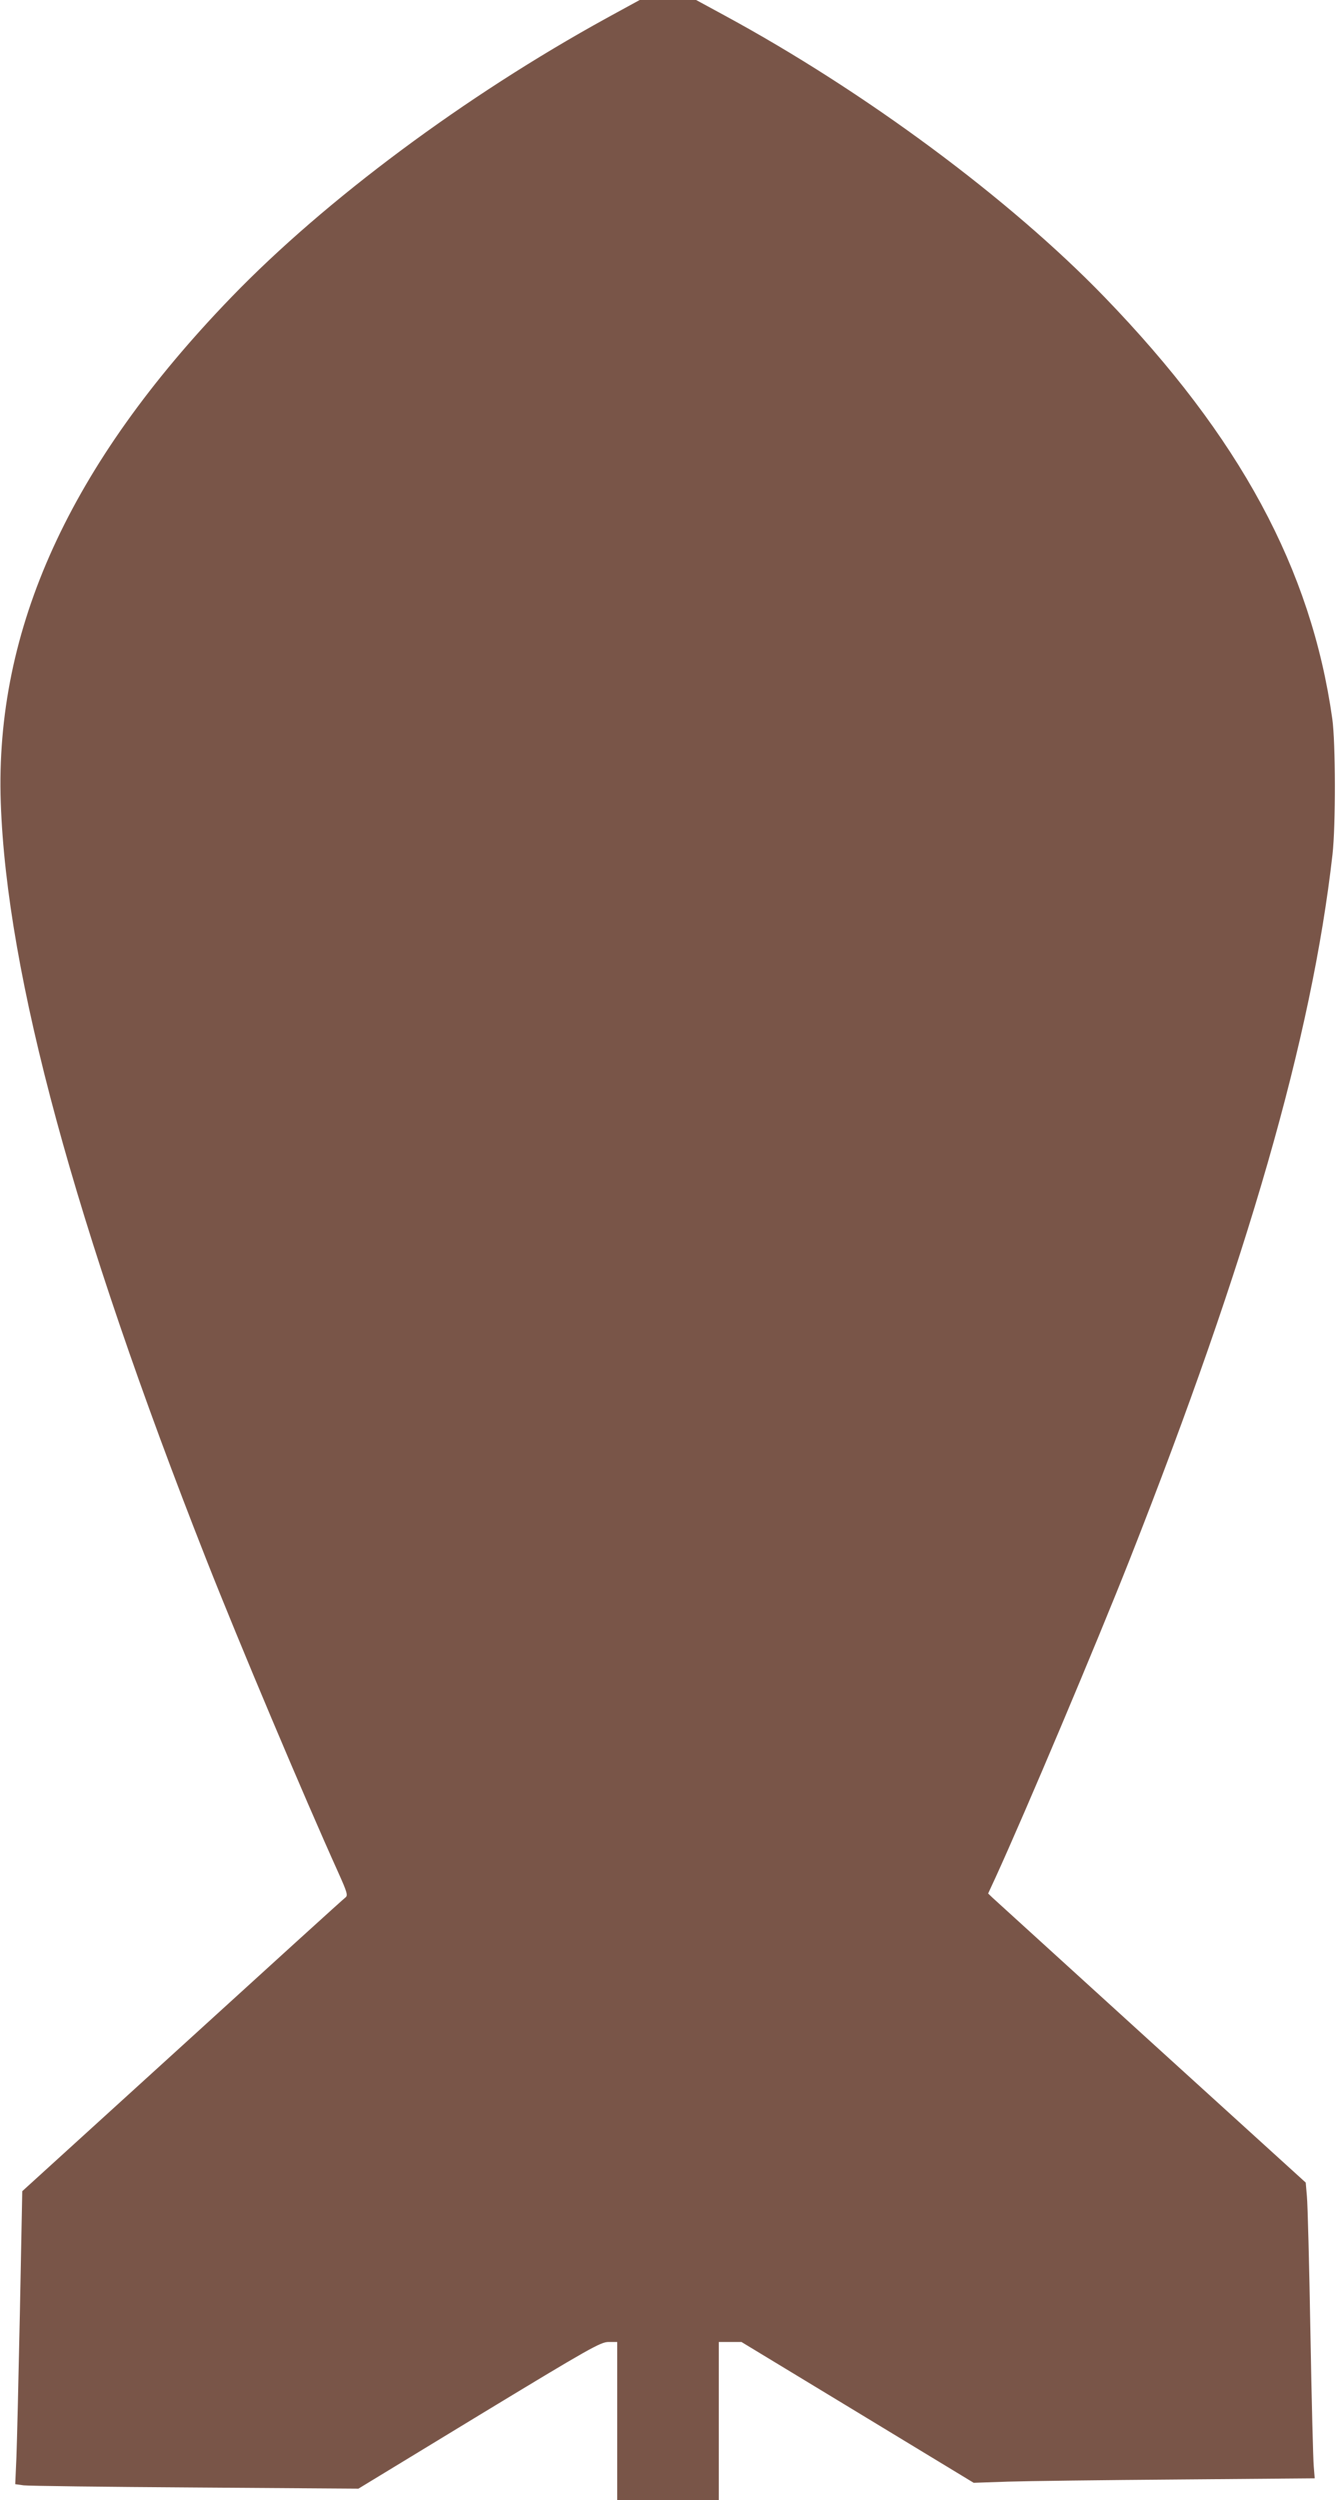
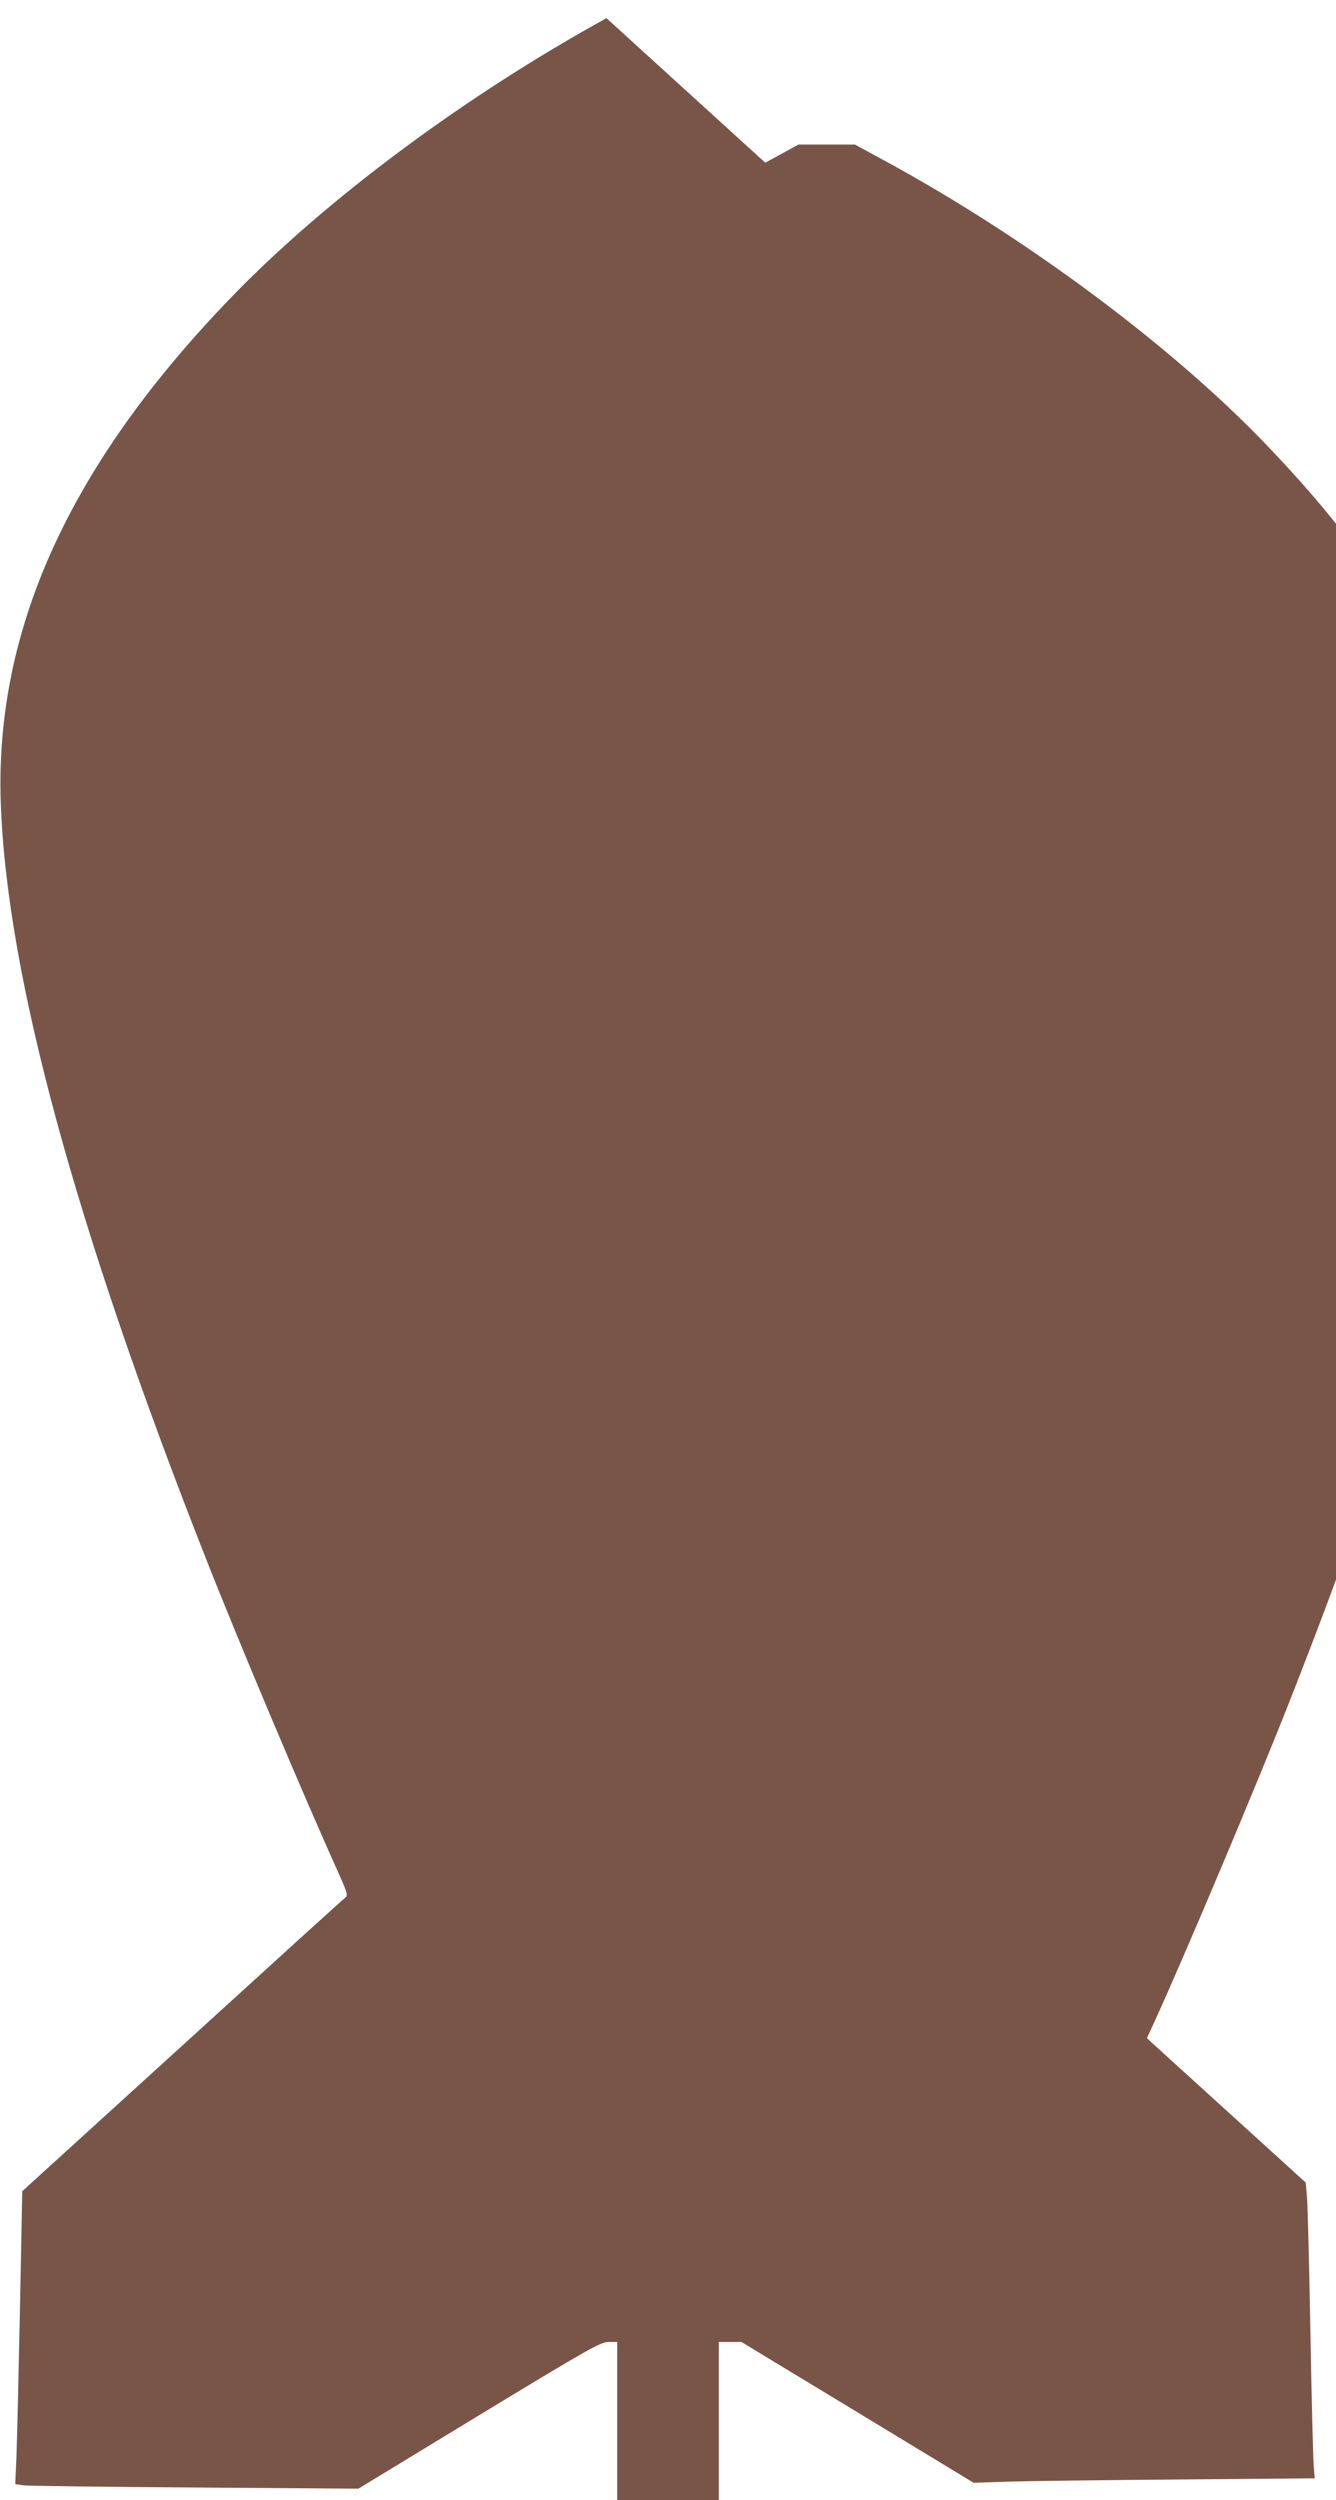
<svg xmlns="http://www.w3.org/2000/svg" version="1.0" width="684pt" height="1280pt" viewBox="0 0 684 1280" preserveAspectRatio="xMidYMid meet">
  <g transform="translate(0,1280) scale(0.1,-0.1)" fill="#795548" stroke="none">
-     <path d="M3105 12707 c-722 -397 -1437 -928 -1920 -1428 -827 -856 -1212 -1699 -1181 -2589 30 -878 380 -2167 1051 -3871 168 -427 500 -1214 678 -1608 44 -98 49 -115 36 -125 -9 -6 -384 -347 -835 -758 l-820 -746 -12 -614 c-7 -337 -15 -675 -18 -750 l-6 -136 43 -6 c24 -3 420 -8 879 -11 l835 -6 618 376 c567 344 622 375 663 375 l44 0 0 -405 0 -405 260 0 260 0 0 405 0 405 58 0 58 0 594 -360 595 -361 175 6 c96 3 489 8 873 11 l698 6 -5 62 c-3 33 -11 342 -17 686 -6 344 -14 657 -18 696 l-6 70 -790 718 c-434 395 -800 728 -813 740 l-23 22 37 80 c152 332 522 1209 689 1633 604 1533 931 2671 1037 3606 17 150 16 574 -1 695 -108 767 -473 1442 -1166 2159 -486 503 -1227 1052 -1942 1440 l-149 81 -145 0 -144 0 -170 -93z" />
+     <path d="M3105 12707 c-722 -397 -1437 -928 -1920 -1428 -827 -856 -1212 -1699 -1181 -2589 30 -878 380 -2167 1051 -3871 168 -427 500 -1214 678 -1608 44 -98 49 -115 36 -125 -9 -6 -384 -347 -835 -758 l-820 -746 -12 -614 c-7 -337 -15 -675 -18 -750 l-6 -136 43 -6 c24 -3 420 -8 879 -11 l835 -6 618 376 c567 344 622 375 663 375 l44 0 0 -405 0 -405 260 0 260 0 0 405 0 405 58 0 58 0 594 -360 595 -361 175 6 c96 3 489 8 873 11 l698 6 -5 62 c-3 33 -11 342 -17 686 -6 344 -14 657 -18 696 l-6 70 -790 718 l-23 22 37 80 c152 332 522 1209 689 1633 604 1533 931 2671 1037 3606 17 150 16 574 -1 695 -108 767 -473 1442 -1166 2159 -486 503 -1227 1052 -1942 1440 l-149 81 -145 0 -144 0 -170 -93z" />
  </g>
</svg>